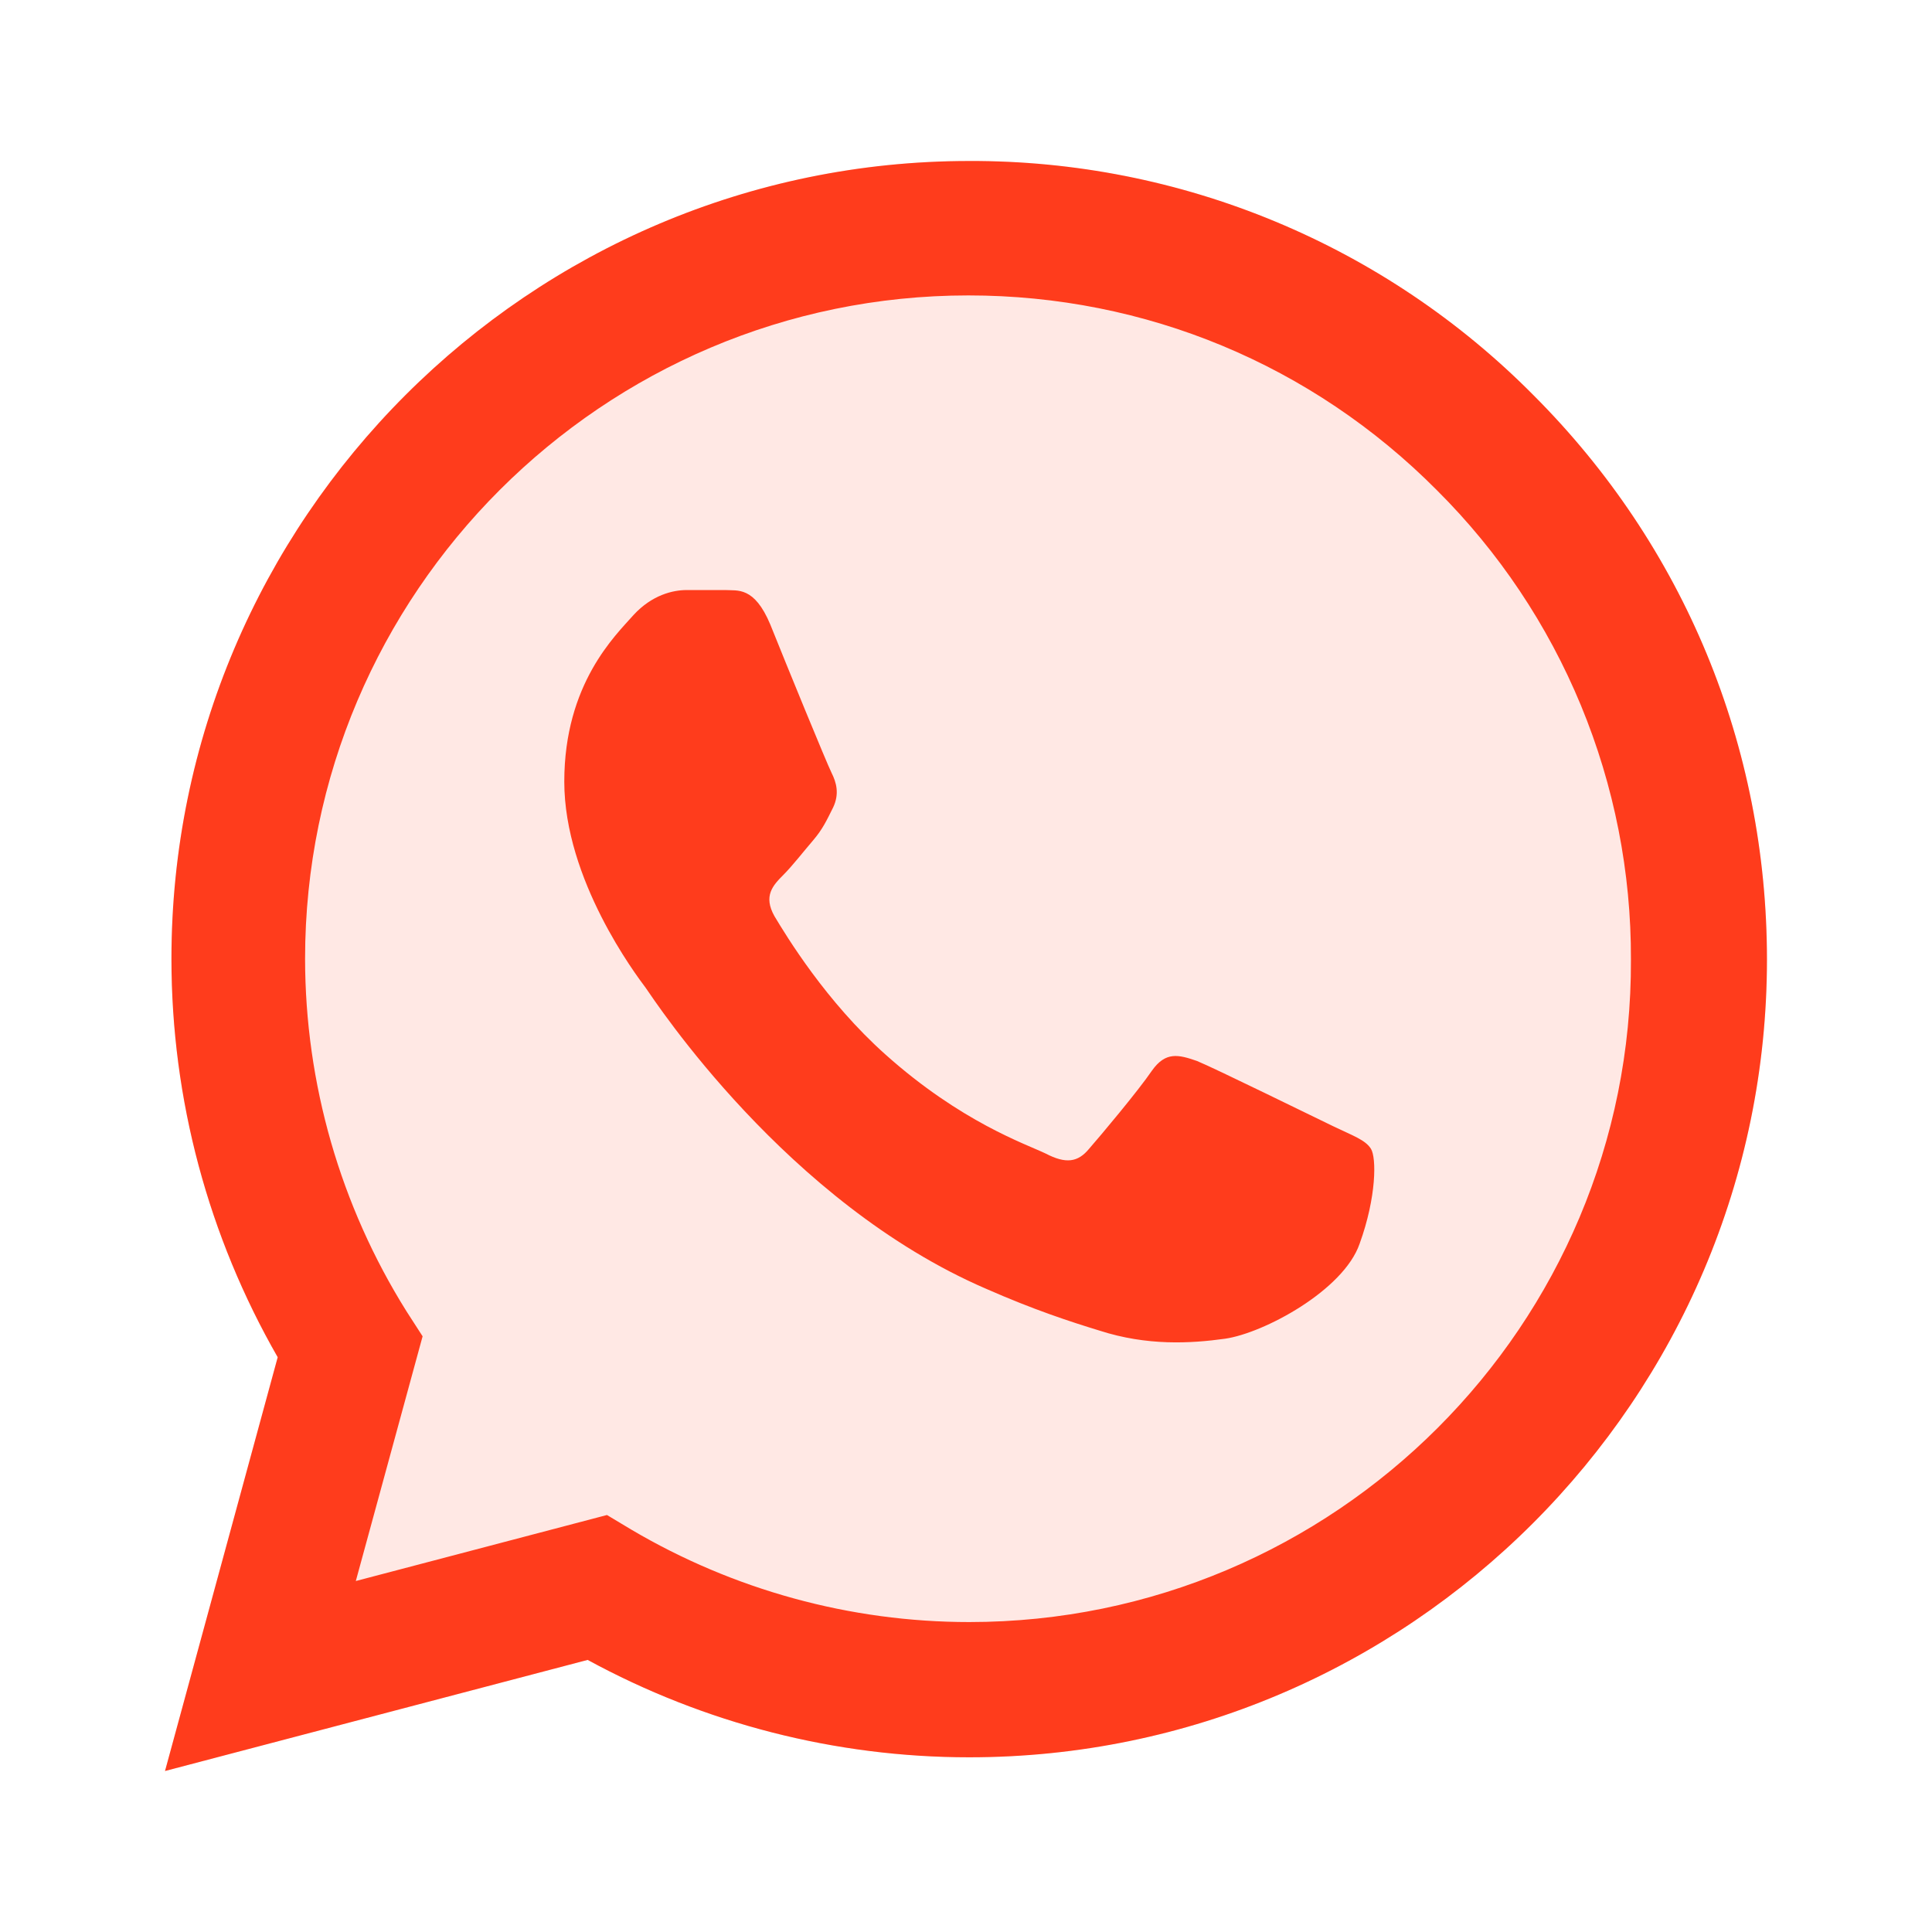
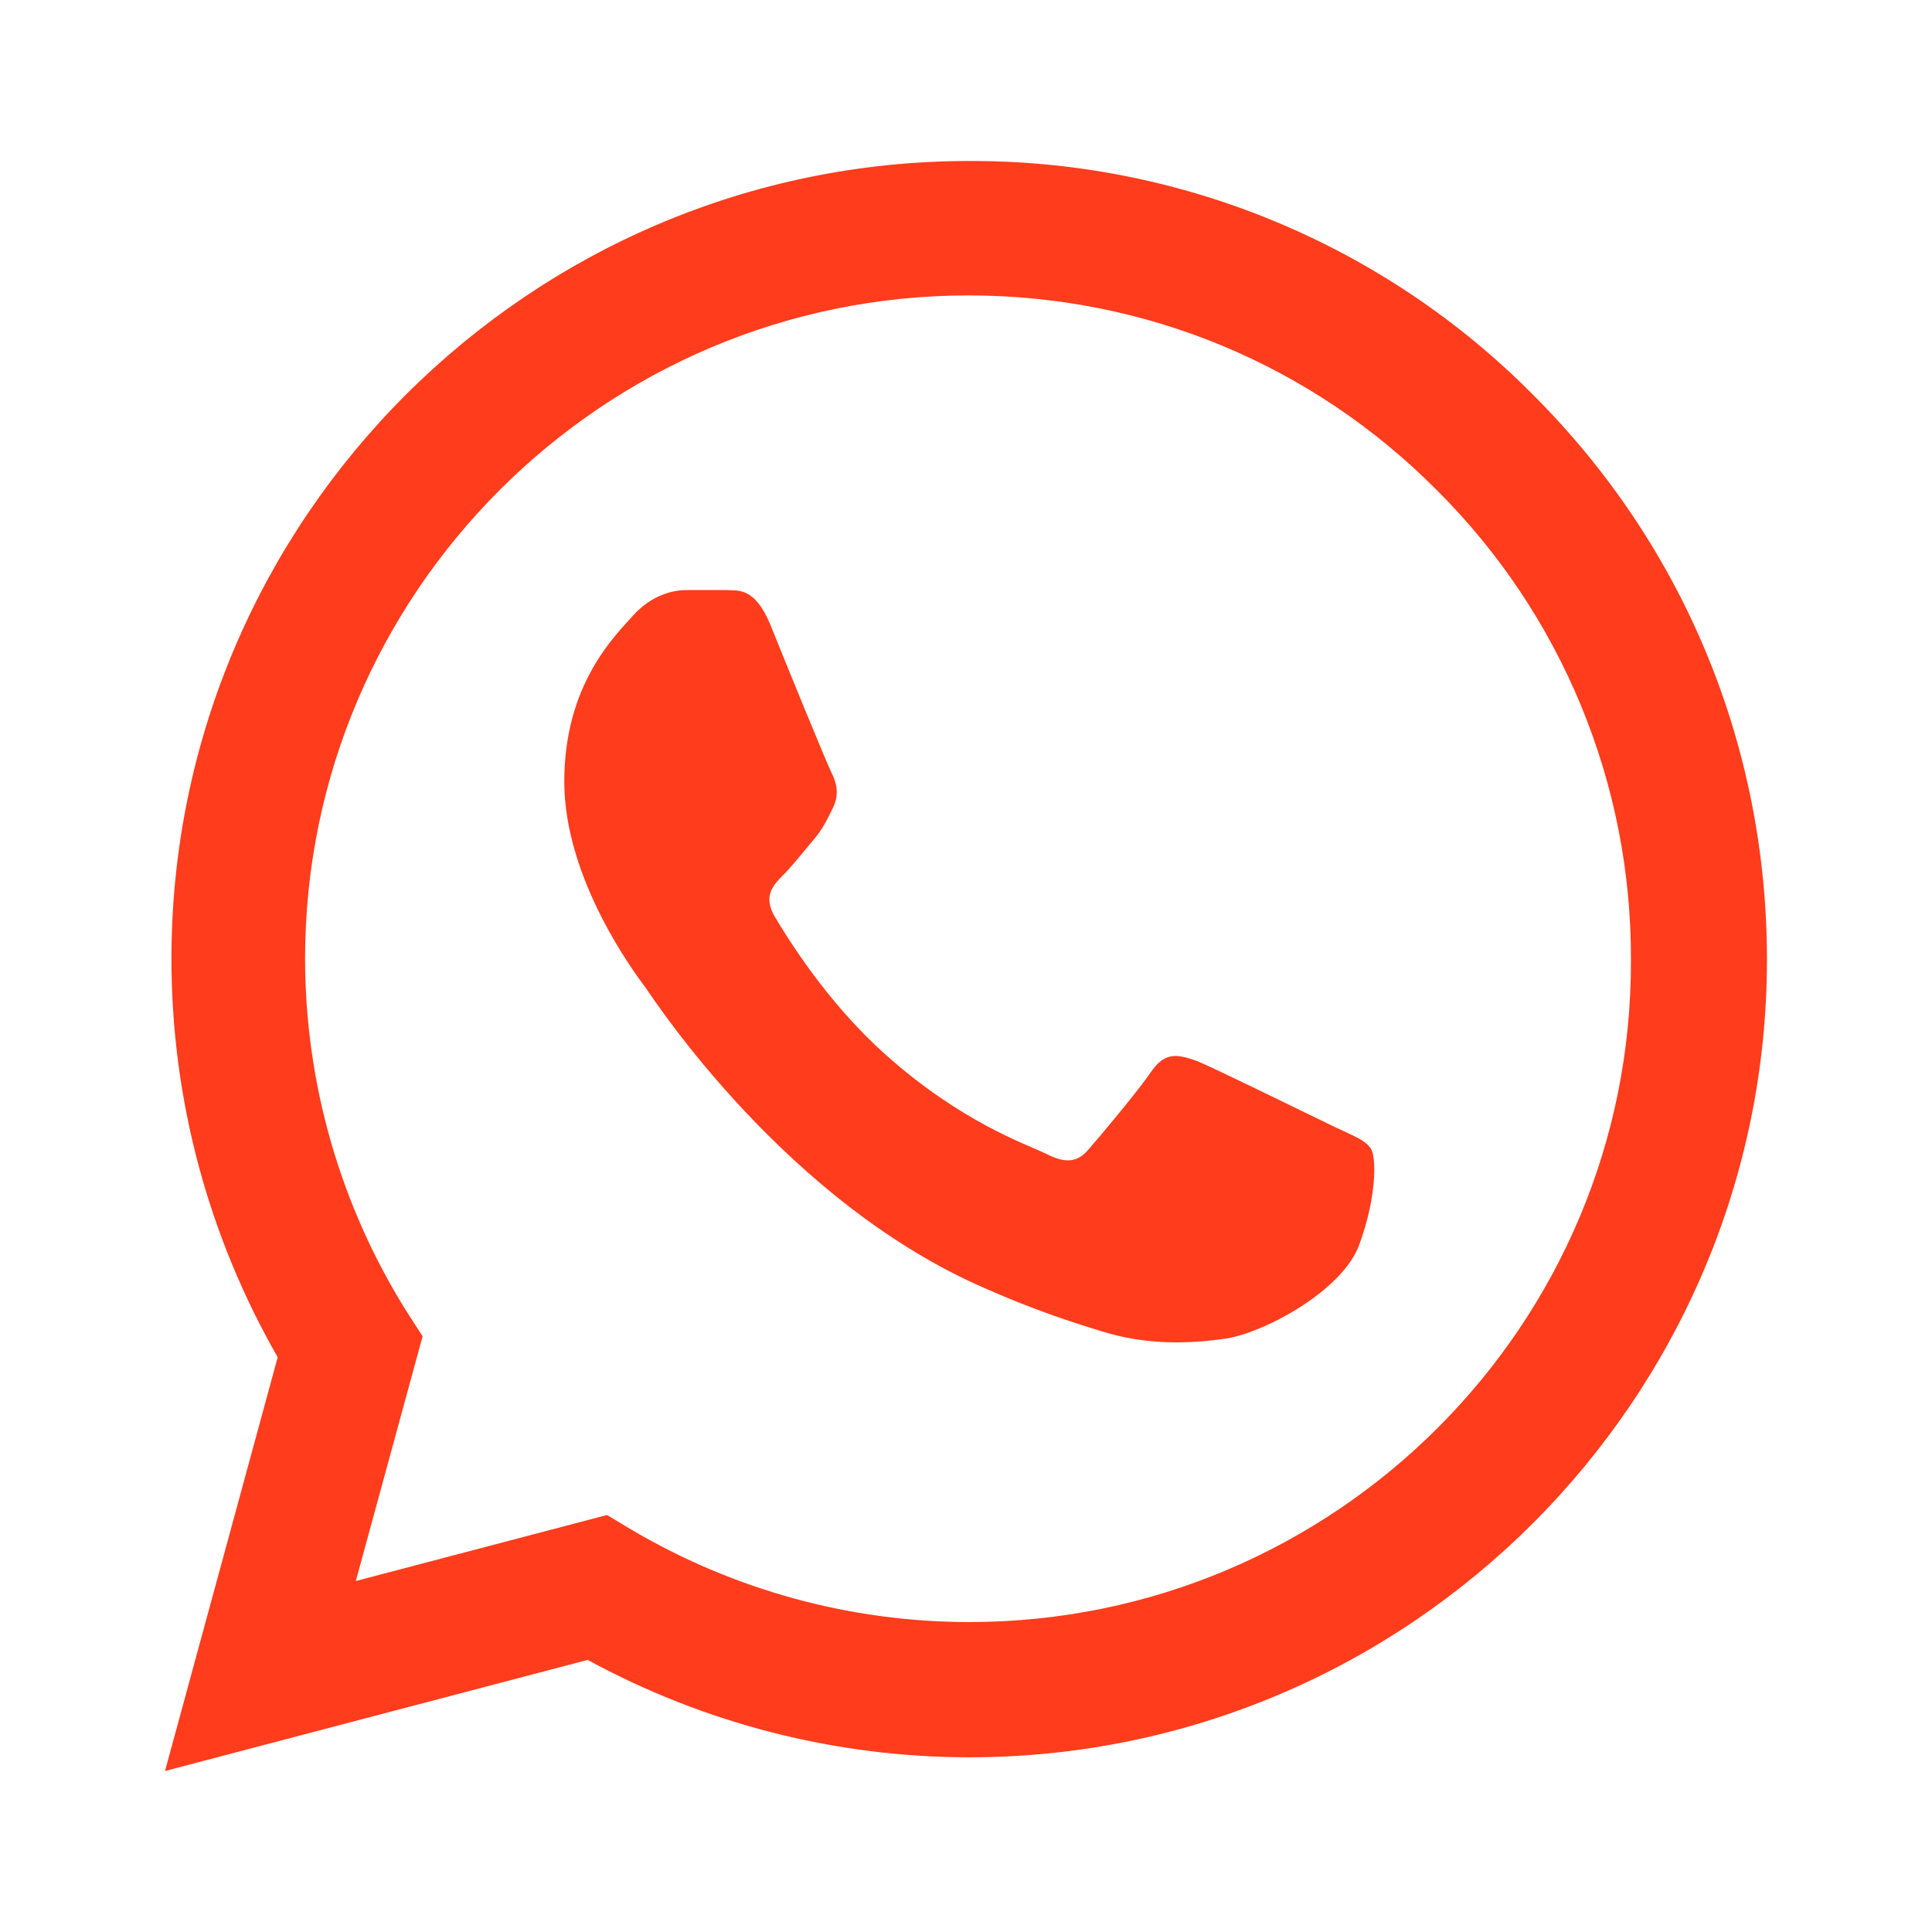
<svg xmlns="http://www.w3.org/2000/svg" width="54" height="54" viewBox="0 0 54 54" fill="none">
-   <path d="M42.862 11.047C40.8 8.964 38.343 7.312 35.635 6.188C32.926 5.063 30.022 4.49 27.09 4.5C14.805 4.5 4.792 14.512 4.792 26.797C4.792 30.735 5.827 34.56 7.762 37.935L4.612 49.5L16.425 46.395C19.687 48.172 23.355 49.117 27.09 49.117C39.375 49.117 49.387 39.105 49.387 26.82C49.387 20.857 47.07 15.255 42.862 11.047ZM37.26 31.477C36.697 31.207 33.952 29.857 33.457 29.655C32.94 29.475 32.58 29.385 32.197 29.925C31.815 30.487 30.757 31.747 30.442 32.107C30.127 32.49 29.79 32.535 29.227 32.242C28.665 31.972 26.865 31.365 24.75 29.475C23.085 27.99 21.982 26.167 21.645 25.605C21.33 25.042 21.6 24.75 21.892 24.457C22.14 24.21 22.455 23.805 22.725 23.49C22.995 23.175 23.107 22.927 23.287 22.567C23.467 22.185 23.377 21.87 23.242 21.6C23.107 21.33 21.982 18.585 21.532 17.46C21.082 16.38 20.61 16.515 20.272 16.492H19.192C18.81 16.492 18.225 16.627 17.707 17.19C17.212 17.752 15.772 19.102 15.772 21.847C15.772 24.592 17.775 27.247 18.045 27.607C18.315 27.99 21.982 33.615 27.562 36.022C28.89 36.607 29.925 36.945 30.735 37.192C32.062 37.62 33.277 37.552 34.245 37.417C35.325 37.26 37.552 36.067 38.002 34.762C38.475 33.457 38.475 32.355 38.317 32.107C38.16 31.86 37.822 31.747 37.26 31.477Z" fill="#FF3C1C" fill-opacity="0.12" />
-   <path d="M42.862 11.047C40.8 8.964 38.343 7.312 35.635 6.188C32.926 5.063 30.022 4.49 27.09 4.5C14.805 4.5 4.792 14.512 4.792 26.797C4.792 30.735 5.827 34.56 7.762 37.935L4.612 49.5L16.425 46.395C19.687 48.172 23.355 49.117 27.09 49.117C39.375 49.117 49.387 39.105 49.387 26.82C49.387 20.857 47.07 15.255 42.862 11.047ZM27.09 45.337C23.76 45.337 20.497 44.437 17.64 42.75L16.965 42.345L9.945 44.19L11.812 37.35L11.362 36.652C9.512 33.698 8.53 30.283 8.527 26.797C8.527 16.582 16.852 8.257 27.067 8.257C32.017 8.257 36.675 10.192 40.162 13.702C41.889 15.421 43.258 17.466 44.188 19.718C45.119 21.969 45.594 24.383 45.585 26.82C45.63 37.035 37.305 45.337 27.09 45.337ZM37.26 31.477C36.697 31.207 33.952 29.857 33.457 29.655C32.94 29.475 32.58 29.385 32.197 29.925C31.815 30.487 30.757 31.747 30.442 32.107C30.127 32.49 29.79 32.535 29.227 32.242C28.665 31.972 26.865 31.365 24.75 29.475C23.085 27.99 21.982 26.167 21.645 25.605C21.33 25.042 21.6 24.75 21.892 24.457C22.14 24.21 22.455 23.805 22.725 23.49C22.995 23.175 23.107 22.927 23.287 22.567C23.467 22.185 23.377 21.87 23.242 21.6C23.107 21.33 21.982 18.585 21.532 17.46C21.082 16.38 20.61 16.515 20.272 16.492H19.192C18.81 16.492 18.225 16.627 17.707 17.19C17.212 17.752 15.772 19.102 15.772 21.847C15.772 24.592 17.775 27.247 18.045 27.607C18.315 27.99 21.982 33.615 27.562 36.022C28.89 36.607 29.925 36.945 30.735 37.192C32.062 37.62 33.277 37.552 34.245 37.417C35.325 37.26 37.552 36.067 38.002 34.762C38.475 33.457 38.475 32.355 38.317 32.107C38.16 31.86 37.822 31.747 37.26 31.477Z" fill="#FF3C1C" />
+   <path d="M42.862 11.047C40.8 8.964 38.343 7.312 35.635 6.188C32.926 5.063 30.022 4.49 27.09 4.5C14.805 4.5 4.792 14.512 4.792 26.797C4.792 30.735 5.827 34.56 7.762 37.935L4.612 49.5L16.425 46.395C19.687 48.172 23.355 49.117 27.09 49.117C39.375 49.117 49.387 39.105 49.387 26.82C49.387 20.857 47.07 15.255 42.862 11.047ZM27.09 45.337C23.76 45.337 20.497 44.437 17.64 42.75L16.965 42.345L9.945 44.19L11.812 37.35L11.362 36.652C9.512 33.698 8.53 30.283 8.527 26.797C8.527 16.582 16.852 8.257 27.067 8.257C32.017 8.257 36.675 10.192 40.162 13.702C41.889 15.421 43.258 17.466 44.188 19.718C45.119 21.969 45.594 24.383 45.585 26.82C45.63 37.035 37.305 45.337 27.09 45.337M37.26 31.477C36.697 31.207 33.952 29.857 33.457 29.655C32.94 29.475 32.58 29.385 32.197 29.925C31.815 30.487 30.757 31.747 30.442 32.107C30.127 32.49 29.79 32.535 29.227 32.242C28.665 31.972 26.865 31.365 24.75 29.475C23.085 27.99 21.982 26.167 21.645 25.605C21.33 25.042 21.6 24.75 21.892 24.457C22.14 24.21 22.455 23.805 22.725 23.49C22.995 23.175 23.107 22.927 23.287 22.567C23.467 22.185 23.377 21.87 23.242 21.6C23.107 21.33 21.982 18.585 21.532 17.46C21.082 16.38 20.61 16.515 20.272 16.492H19.192C18.81 16.492 18.225 16.627 17.707 17.19C17.212 17.752 15.772 19.102 15.772 21.847C15.772 24.592 17.775 27.247 18.045 27.607C18.315 27.99 21.982 33.615 27.562 36.022C28.89 36.607 29.925 36.945 30.735 37.192C32.062 37.62 33.277 37.552 34.245 37.417C35.325 37.26 37.552 36.067 38.002 34.762C38.475 33.457 38.475 32.355 38.317 32.107C38.16 31.86 37.822 31.747 37.26 31.477Z" fill="#FF3C1C" />
</svg>